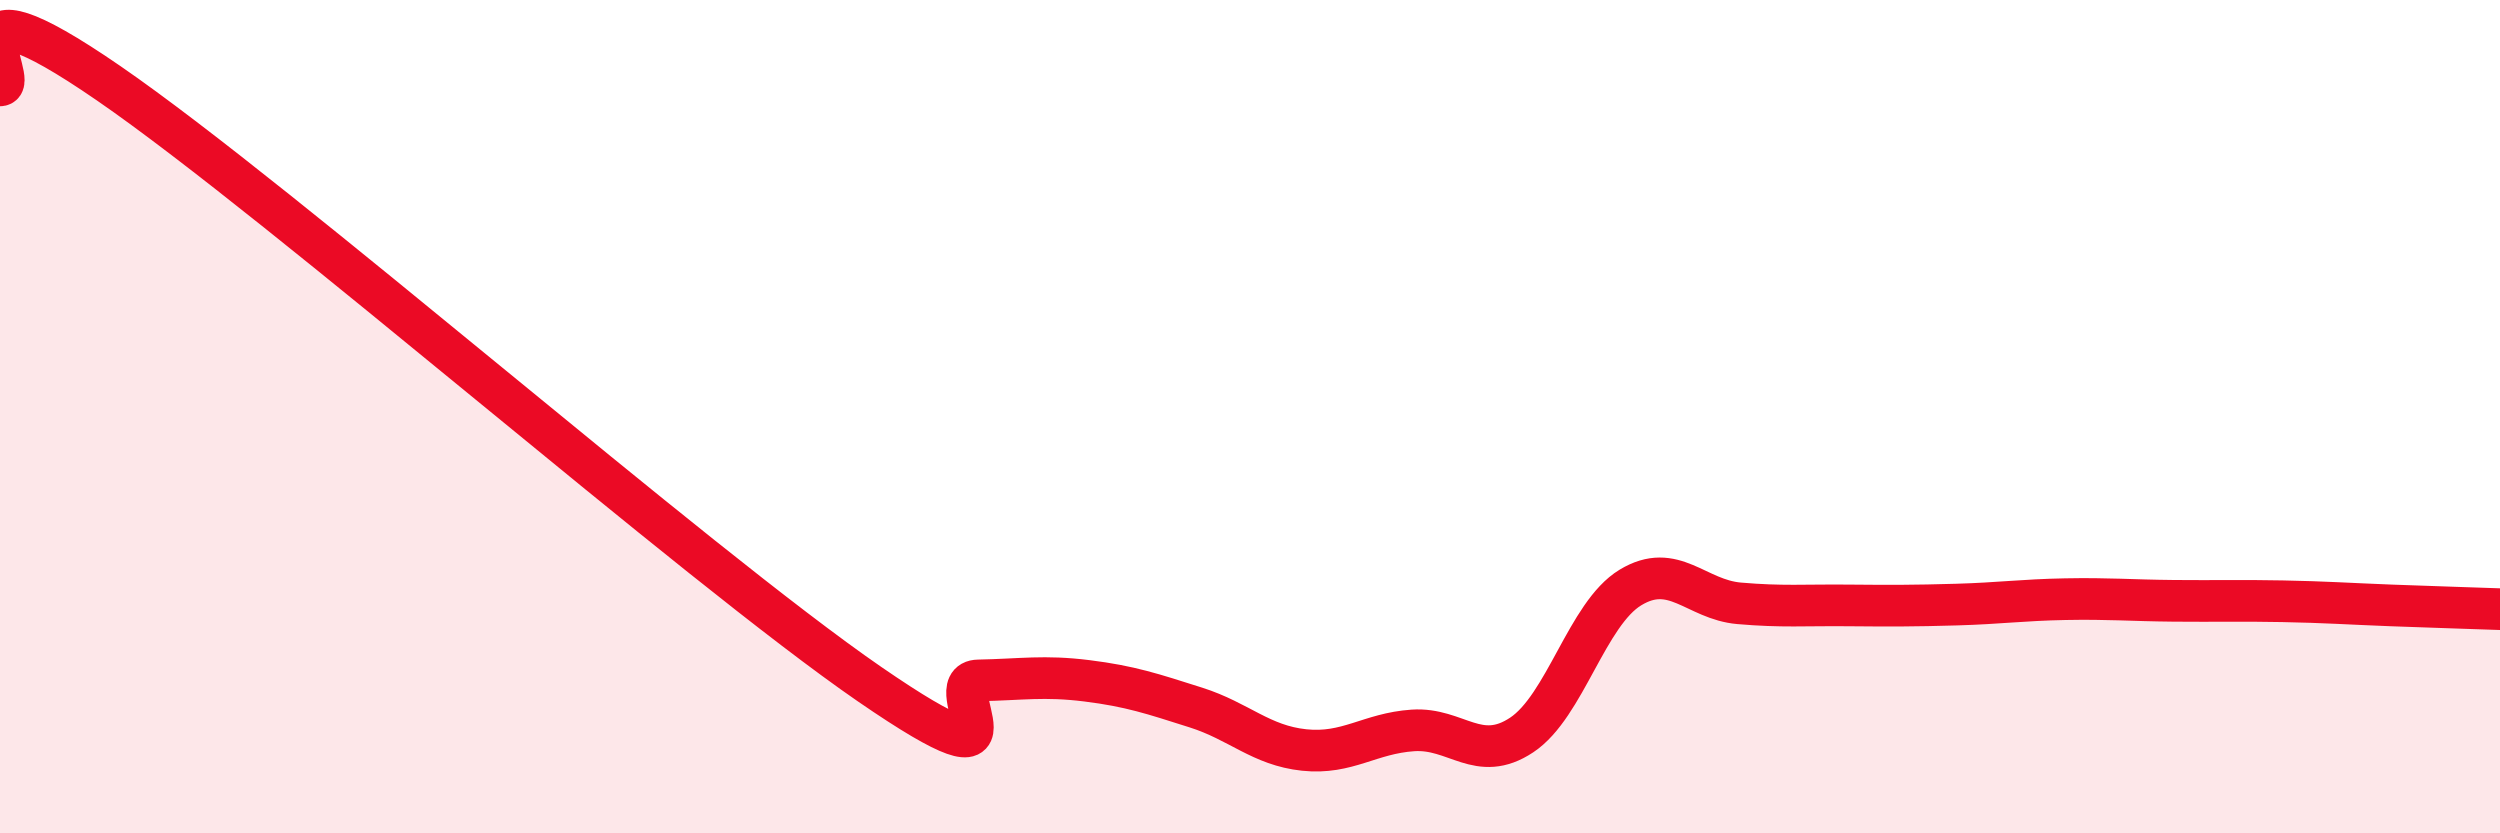
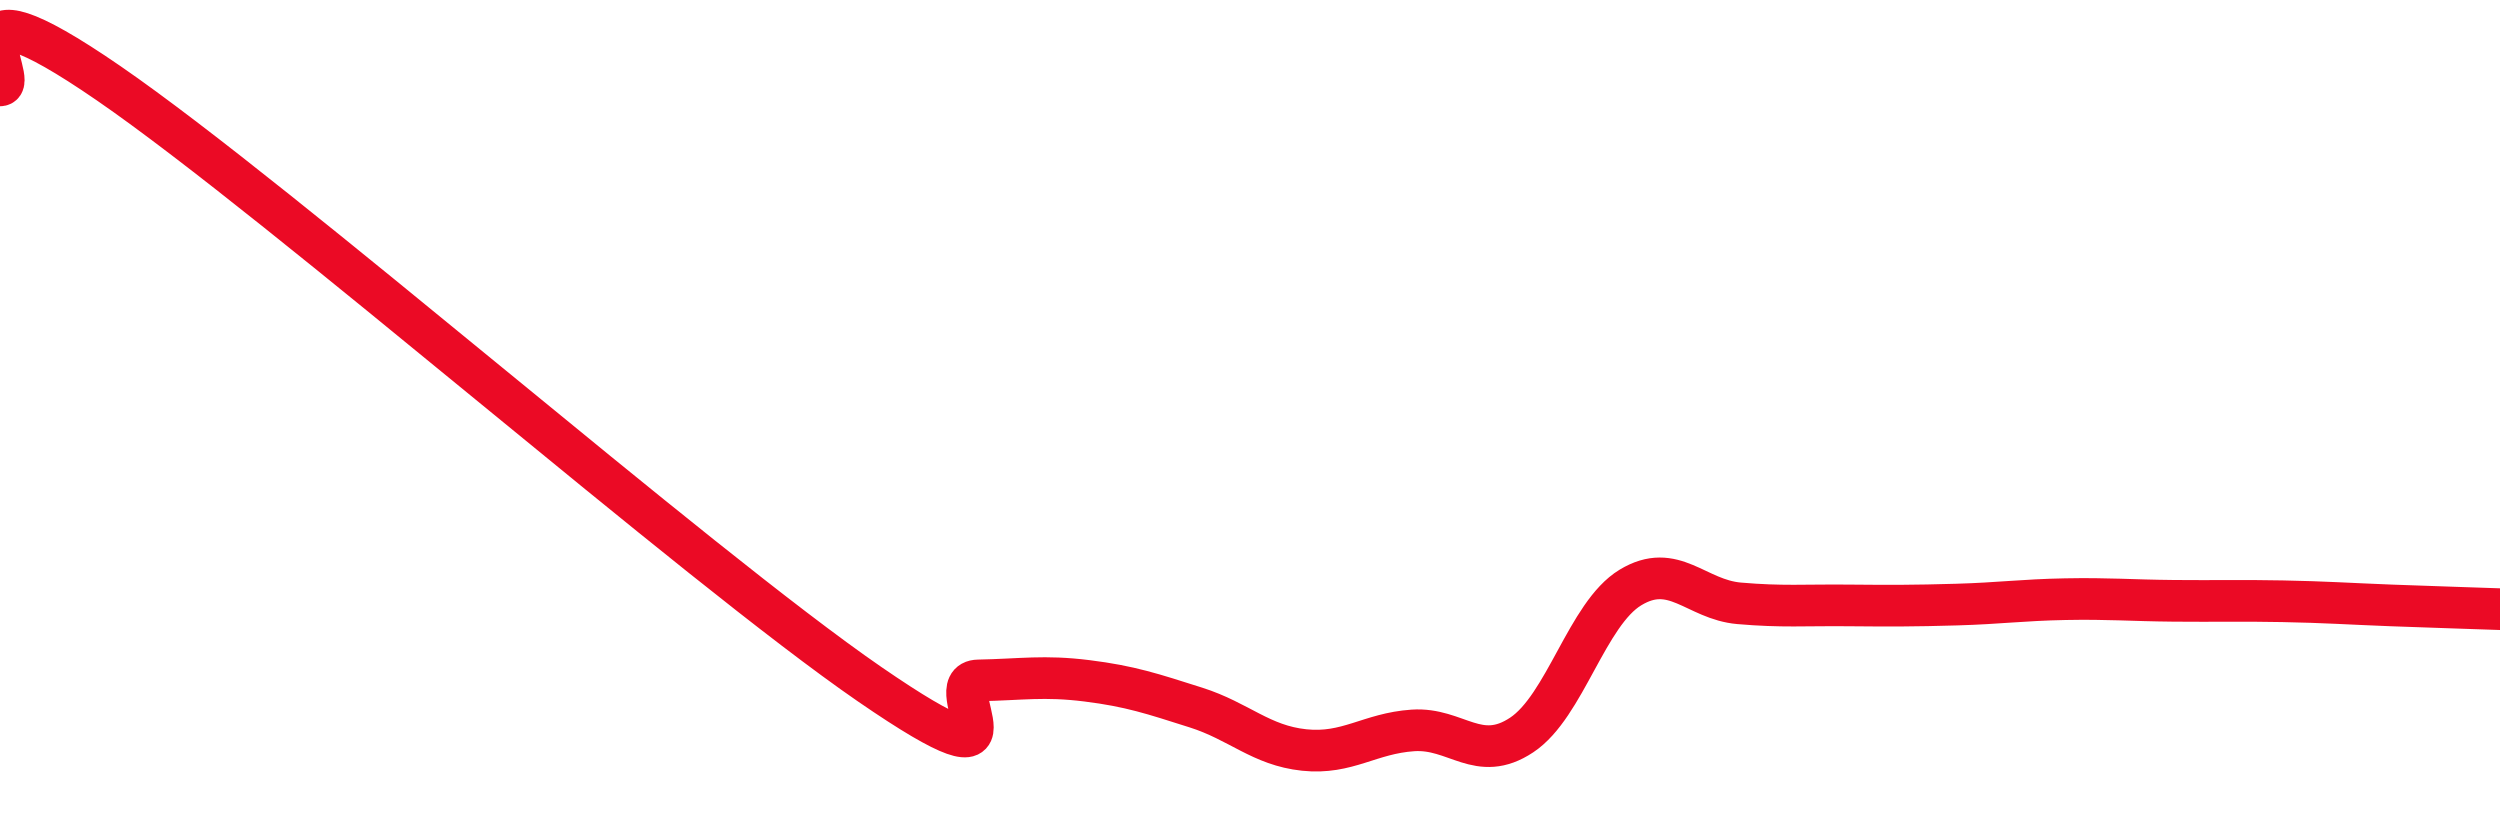
<svg xmlns="http://www.w3.org/2000/svg" width="60" height="20" viewBox="0 0 60 20">
-   <path d="M 0,2.05 C 0.52,2.04 -1.56,-0.87 2.61,2 C 6.78,4.87 16.7,13.55 20.87,16.42 C 25.04,19.29 22.44,16.35 23.48,16.33 C 24.52,16.31 25.05,16.21 26.09,16.34 C 27.13,16.47 27.66,16.65 28.7,16.98 C 29.74,17.31 30.26,17.89 31.3,18 C 32.34,18.11 32.87,17.6 33.91,17.53 C 34.95,17.46 35.48,18.33 36.52,17.64 C 37.56,16.95 38.09,14.73 39.13,14.1 C 40.17,13.47 40.7,14.39 41.74,14.48 C 42.78,14.57 43.31,14.52 44.35,14.53 C 45.39,14.54 45.92,14.54 46.96,14.51 C 48,14.48 48.53,14.4 49.57,14.38 C 50.61,14.36 51.13,14.41 52.17,14.42 C 53.21,14.43 53.74,14.41 54.78,14.43 C 55.82,14.45 56.35,14.49 57.39,14.53 C 58.43,14.57 59.48,14.6 60,14.62L60 20L0 20Z" fill="#EB0A25" opacity="0.1" stroke-linecap="round" stroke-linejoin="round" />
  <path d="M 0,2.05 C 0.52,2.04 -1.56,-0.87 2.61,2 C 6.78,4.87 16.7,13.55 20.87,16.42 C 25.04,19.29 22.44,16.35 23.48,16.33 C 24.52,16.31 25.05,16.21 26.09,16.34 C 27.13,16.47 27.66,16.65 28.7,16.98 C 29.74,17.31 30.26,17.89 31.3,18 C 32.34,18.11 32.87,17.6 33.91,17.53 C 34.95,17.46 35.48,18.33 36.52,17.64 C 37.56,16.95 38.09,14.73 39.13,14.1 C 40.17,13.47 40.7,14.39 41.74,14.48 C 42.78,14.57 43.31,14.52 44.35,14.53 C 45.39,14.54 45.92,14.54 46.96,14.51 C 48,14.48 48.53,14.4 49.57,14.38 C 50.61,14.36 51.13,14.41 52.17,14.42 C 53.21,14.43 53.74,14.41 54.78,14.43 C 55.82,14.45 56.35,14.49 57.39,14.53 C 58.43,14.57 59.48,14.6 60,14.62" stroke="#EB0A25" stroke-width="1" fill="none" stroke-linecap="round" stroke-linejoin="round" />
</svg>